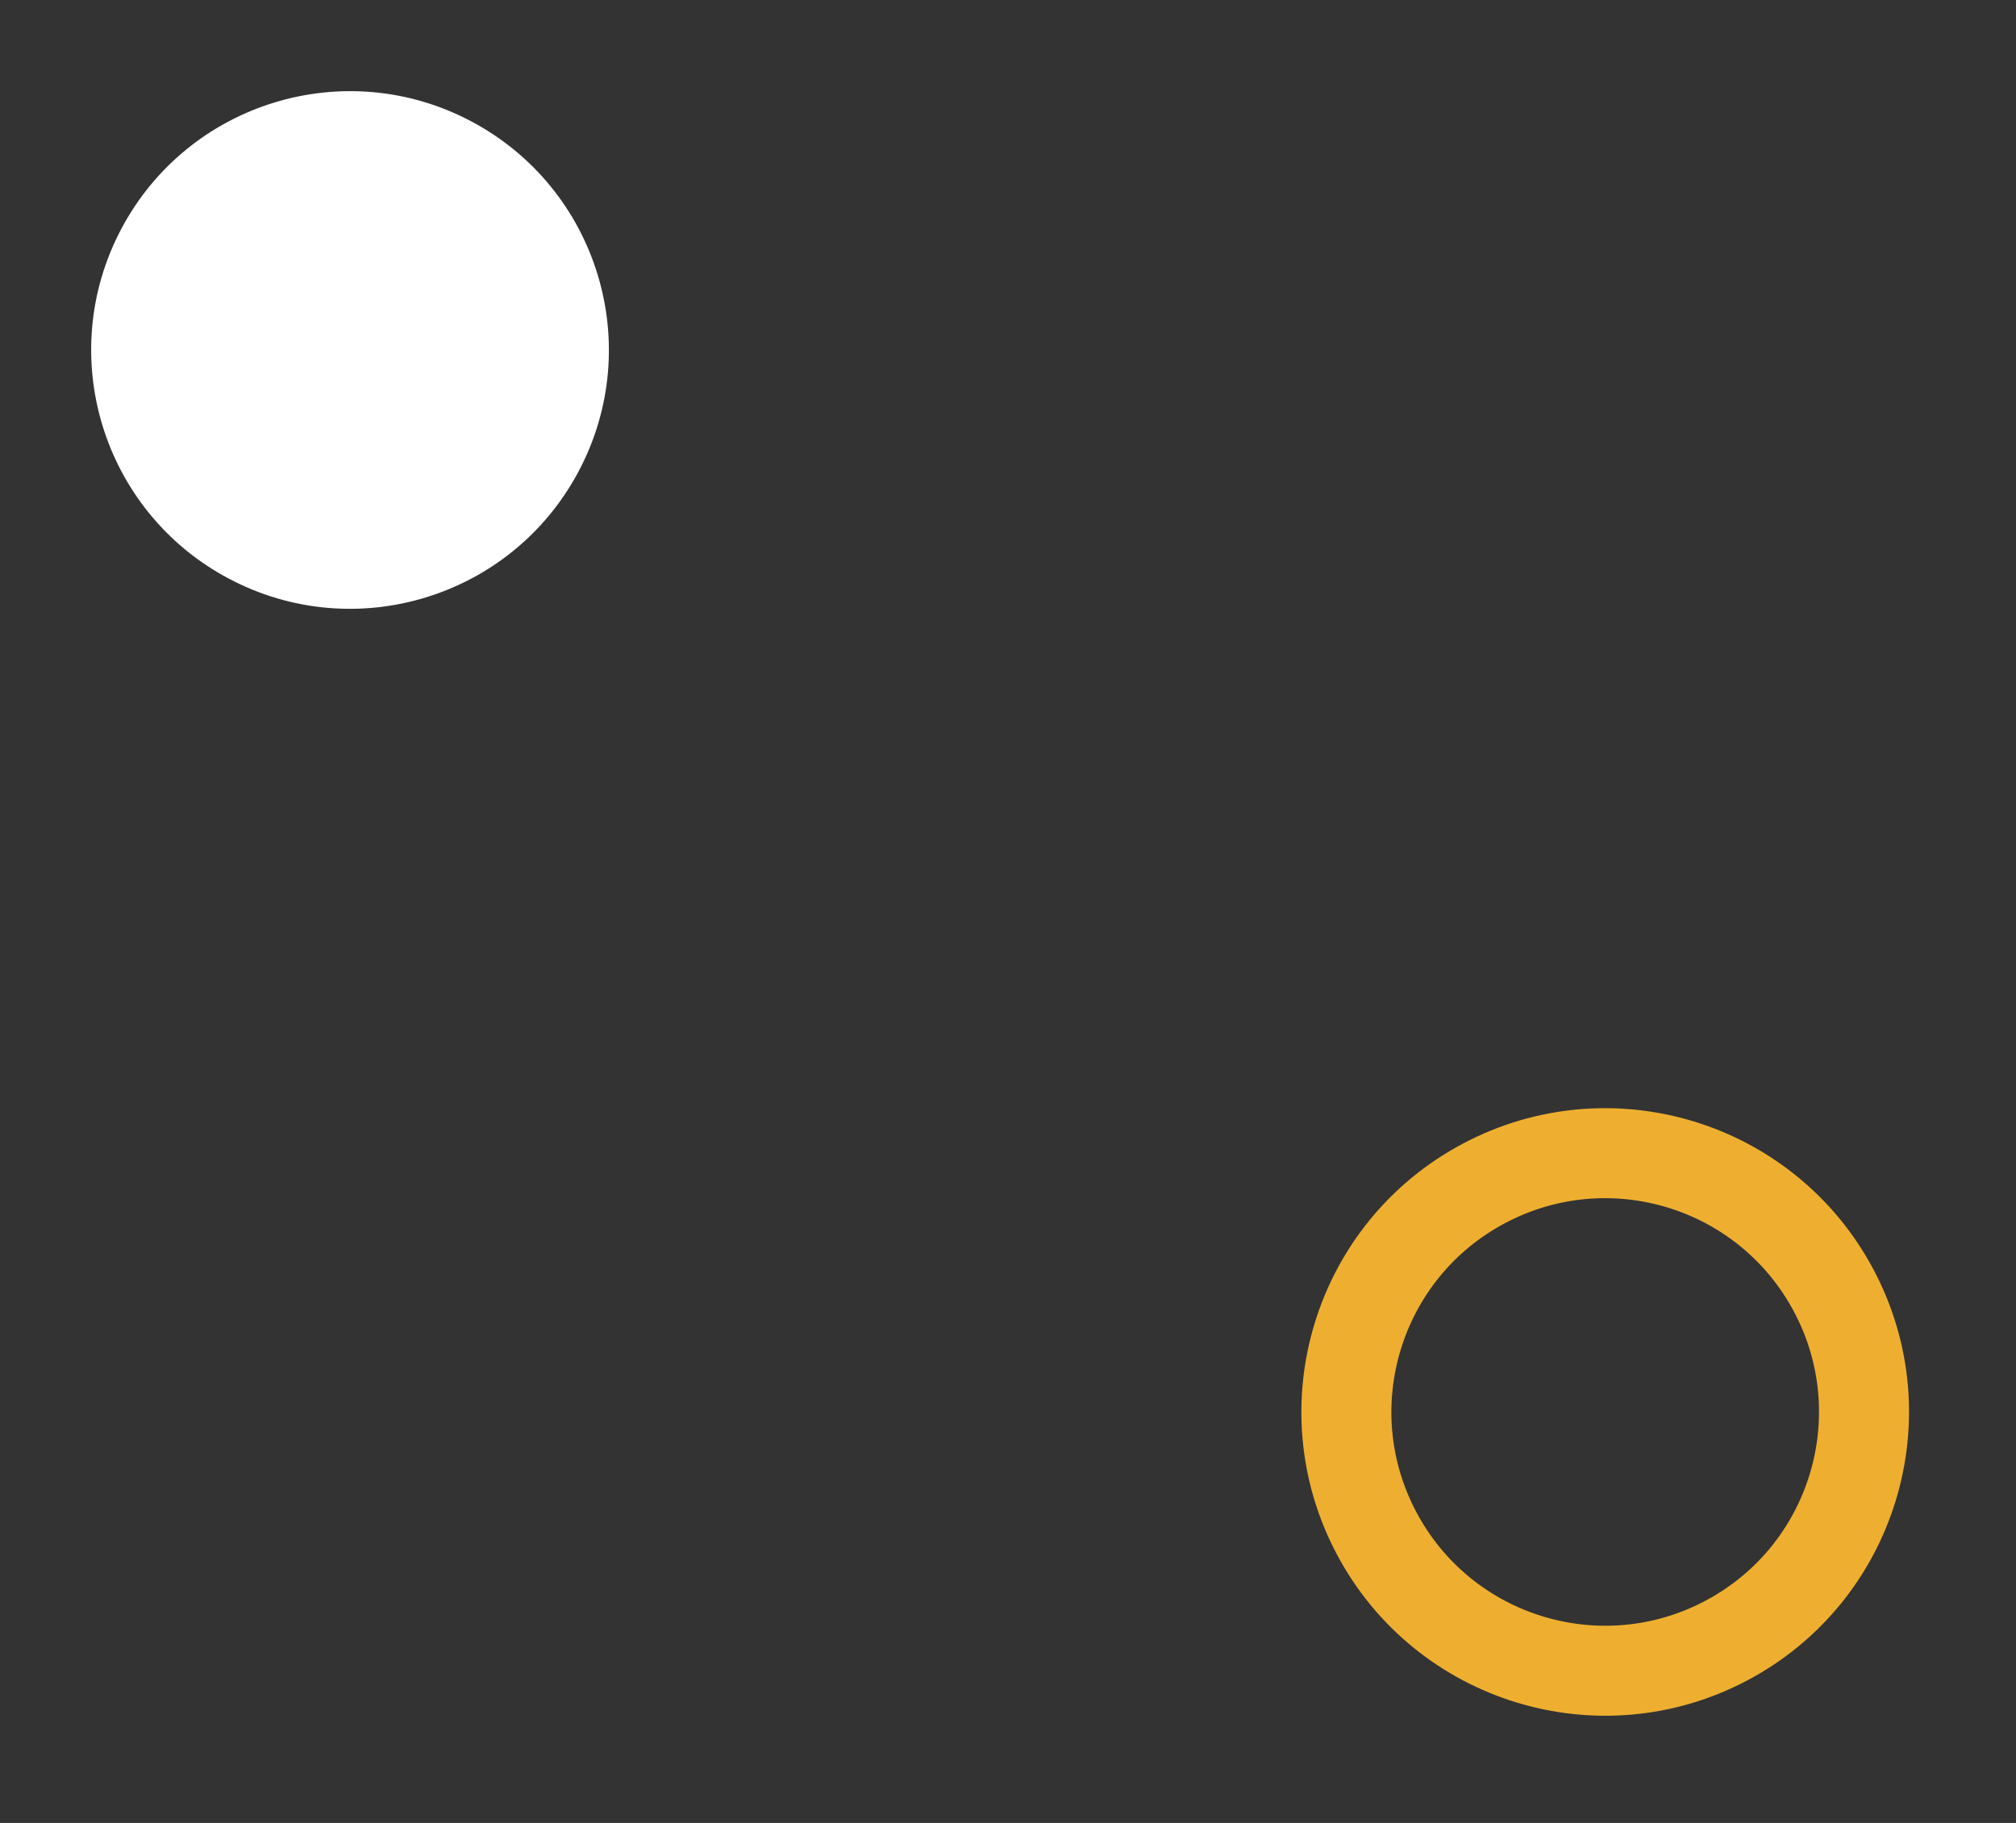
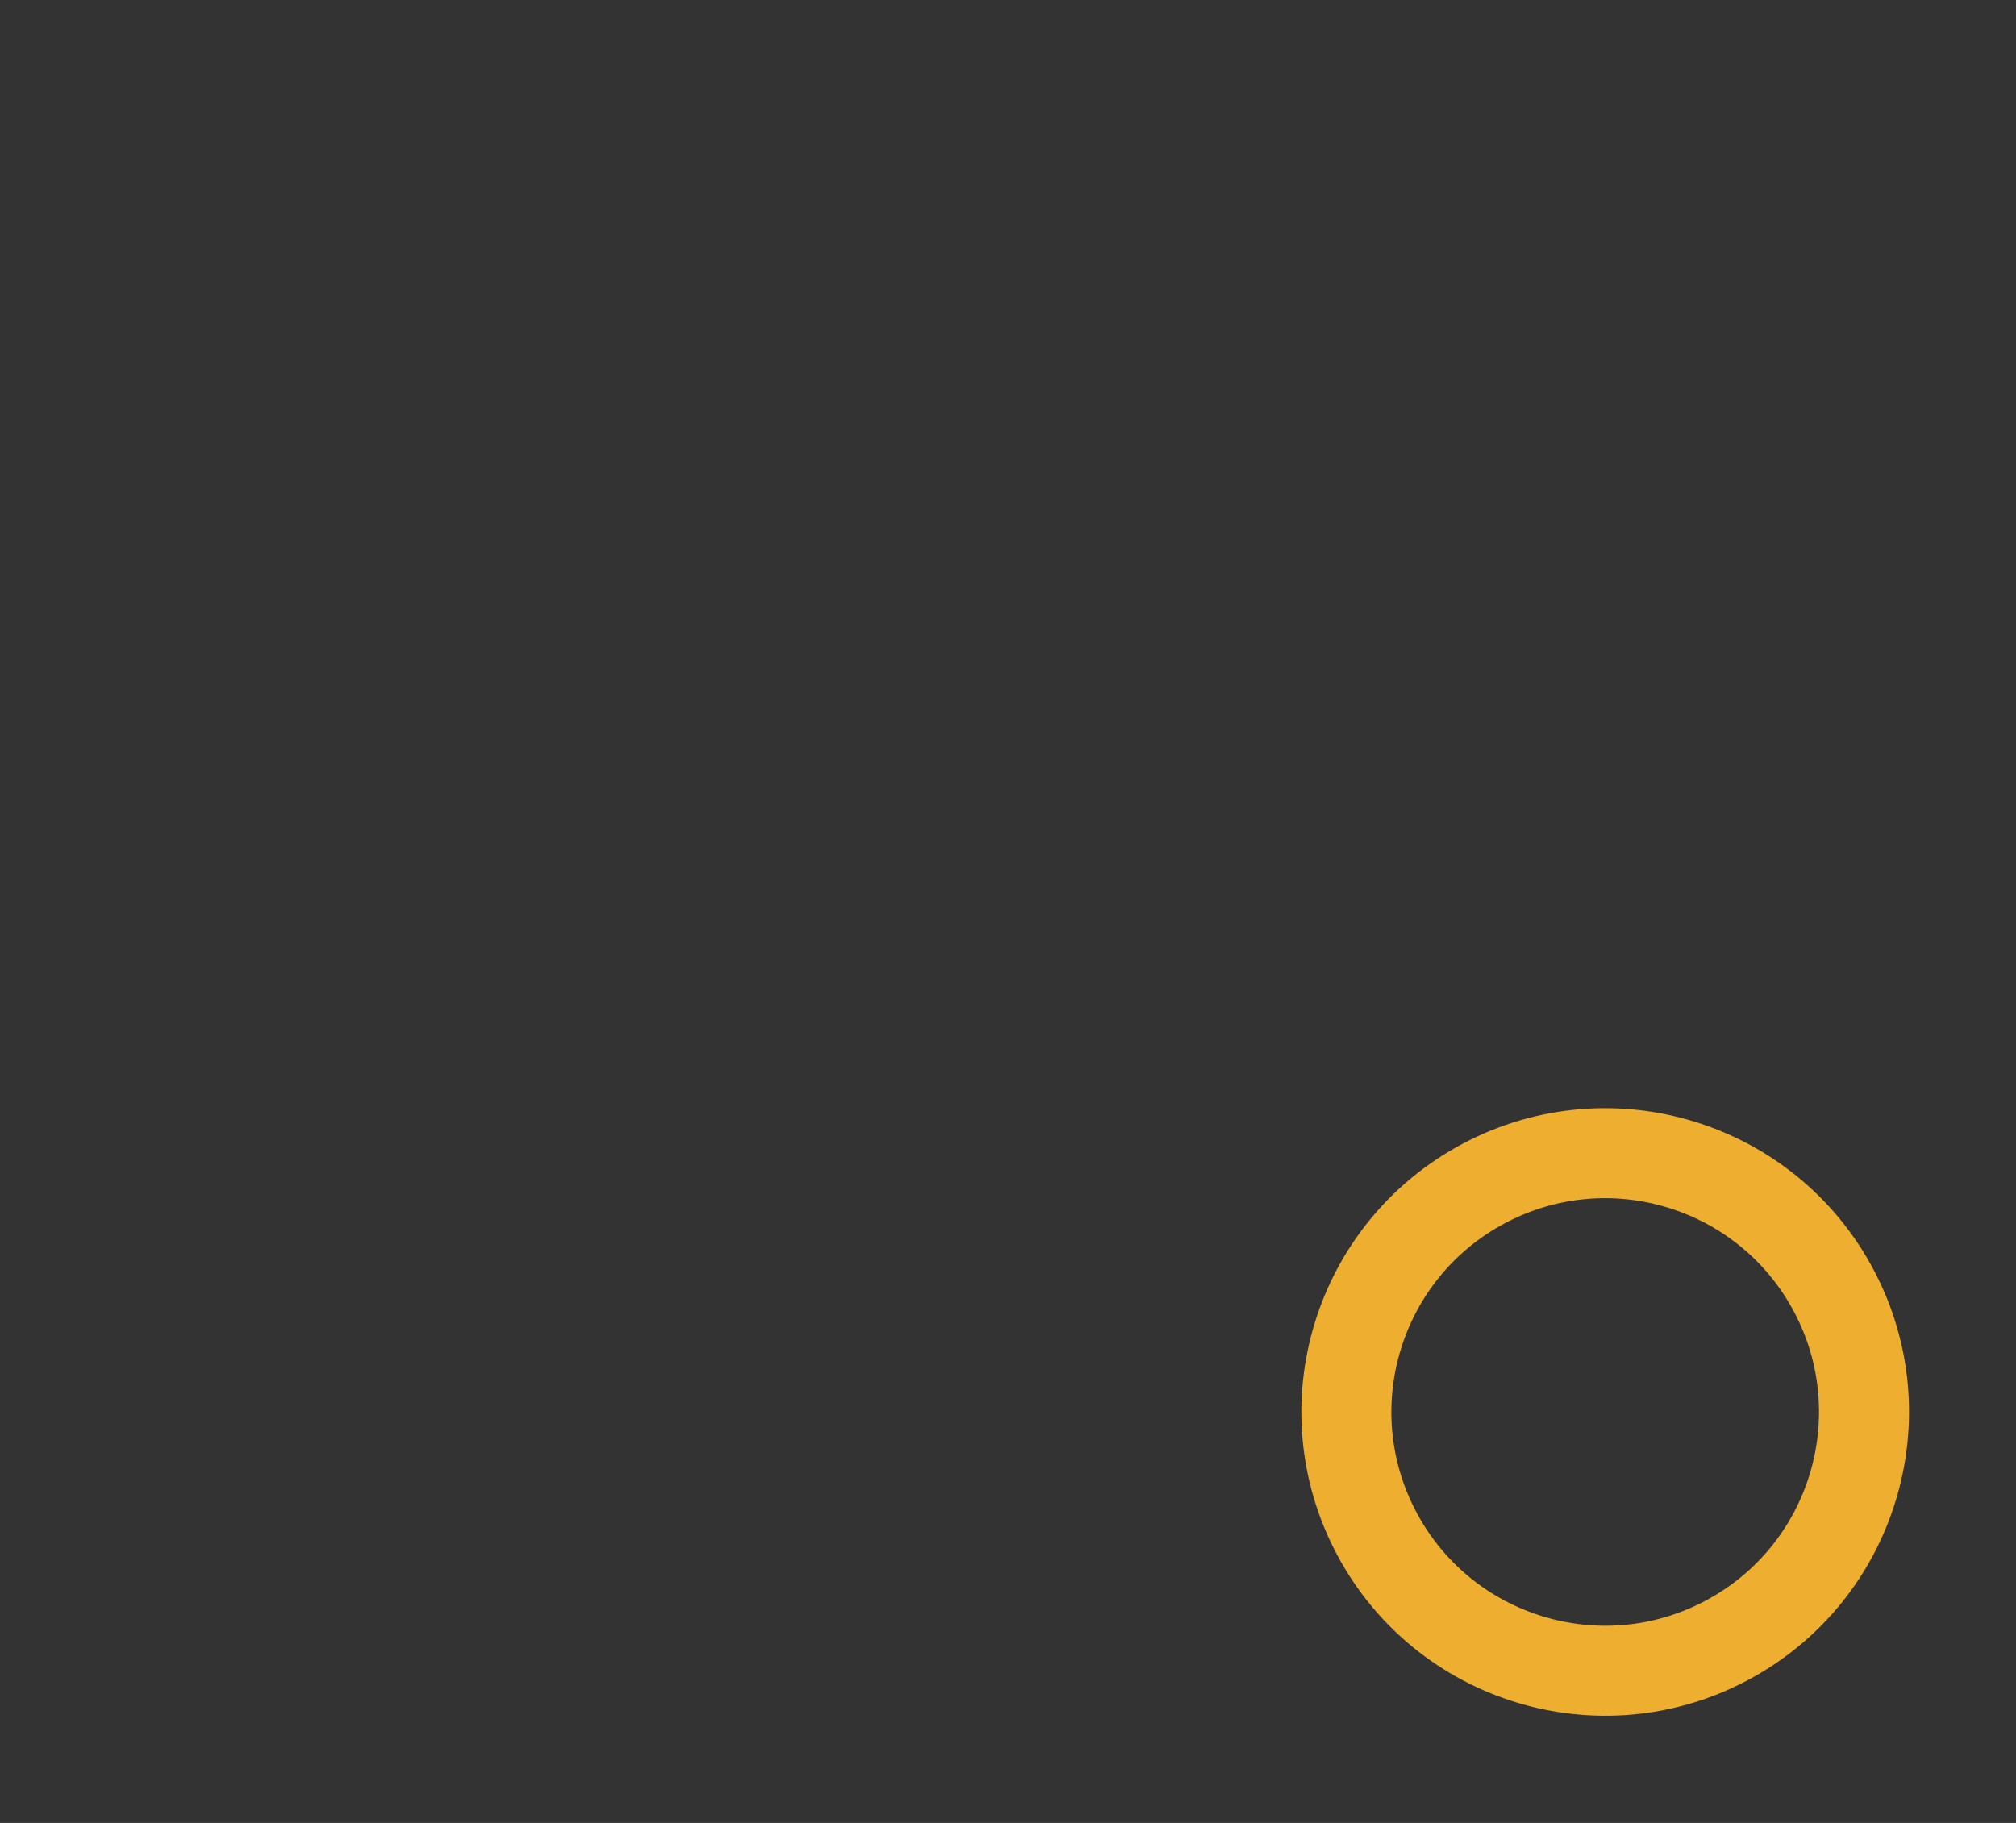
<svg xmlns="http://www.w3.org/2000/svg" width="89.577" height="81.01" viewBox="0 0 89.577 81.01">
  <rect x="0" y="0" width="89.577" height="81.01" fill="#333333" stroke="none" />
  <g id="Group_10265" data-name="Group 10265" transform="translate(-516.417 -1869.963)">
-     <circle id="Ellipse_160" data-name="Ellipse 160" cx="11.5" cy="11.5" r="11.5" transform="translate(536.725 1901.069) rotate(-152)" fill="#fff" />
    <circle id="Ellipse_158" data-name="Ellipse 158" cx="11.5" cy="11.5" r="11.5" transform="matrix(-0.883, 0.469, -0.469, -0.883, 603.289, 1937.471)" fill="none" stroke="#eeaf30" stroke-width="4" />
  </g>
</svg>